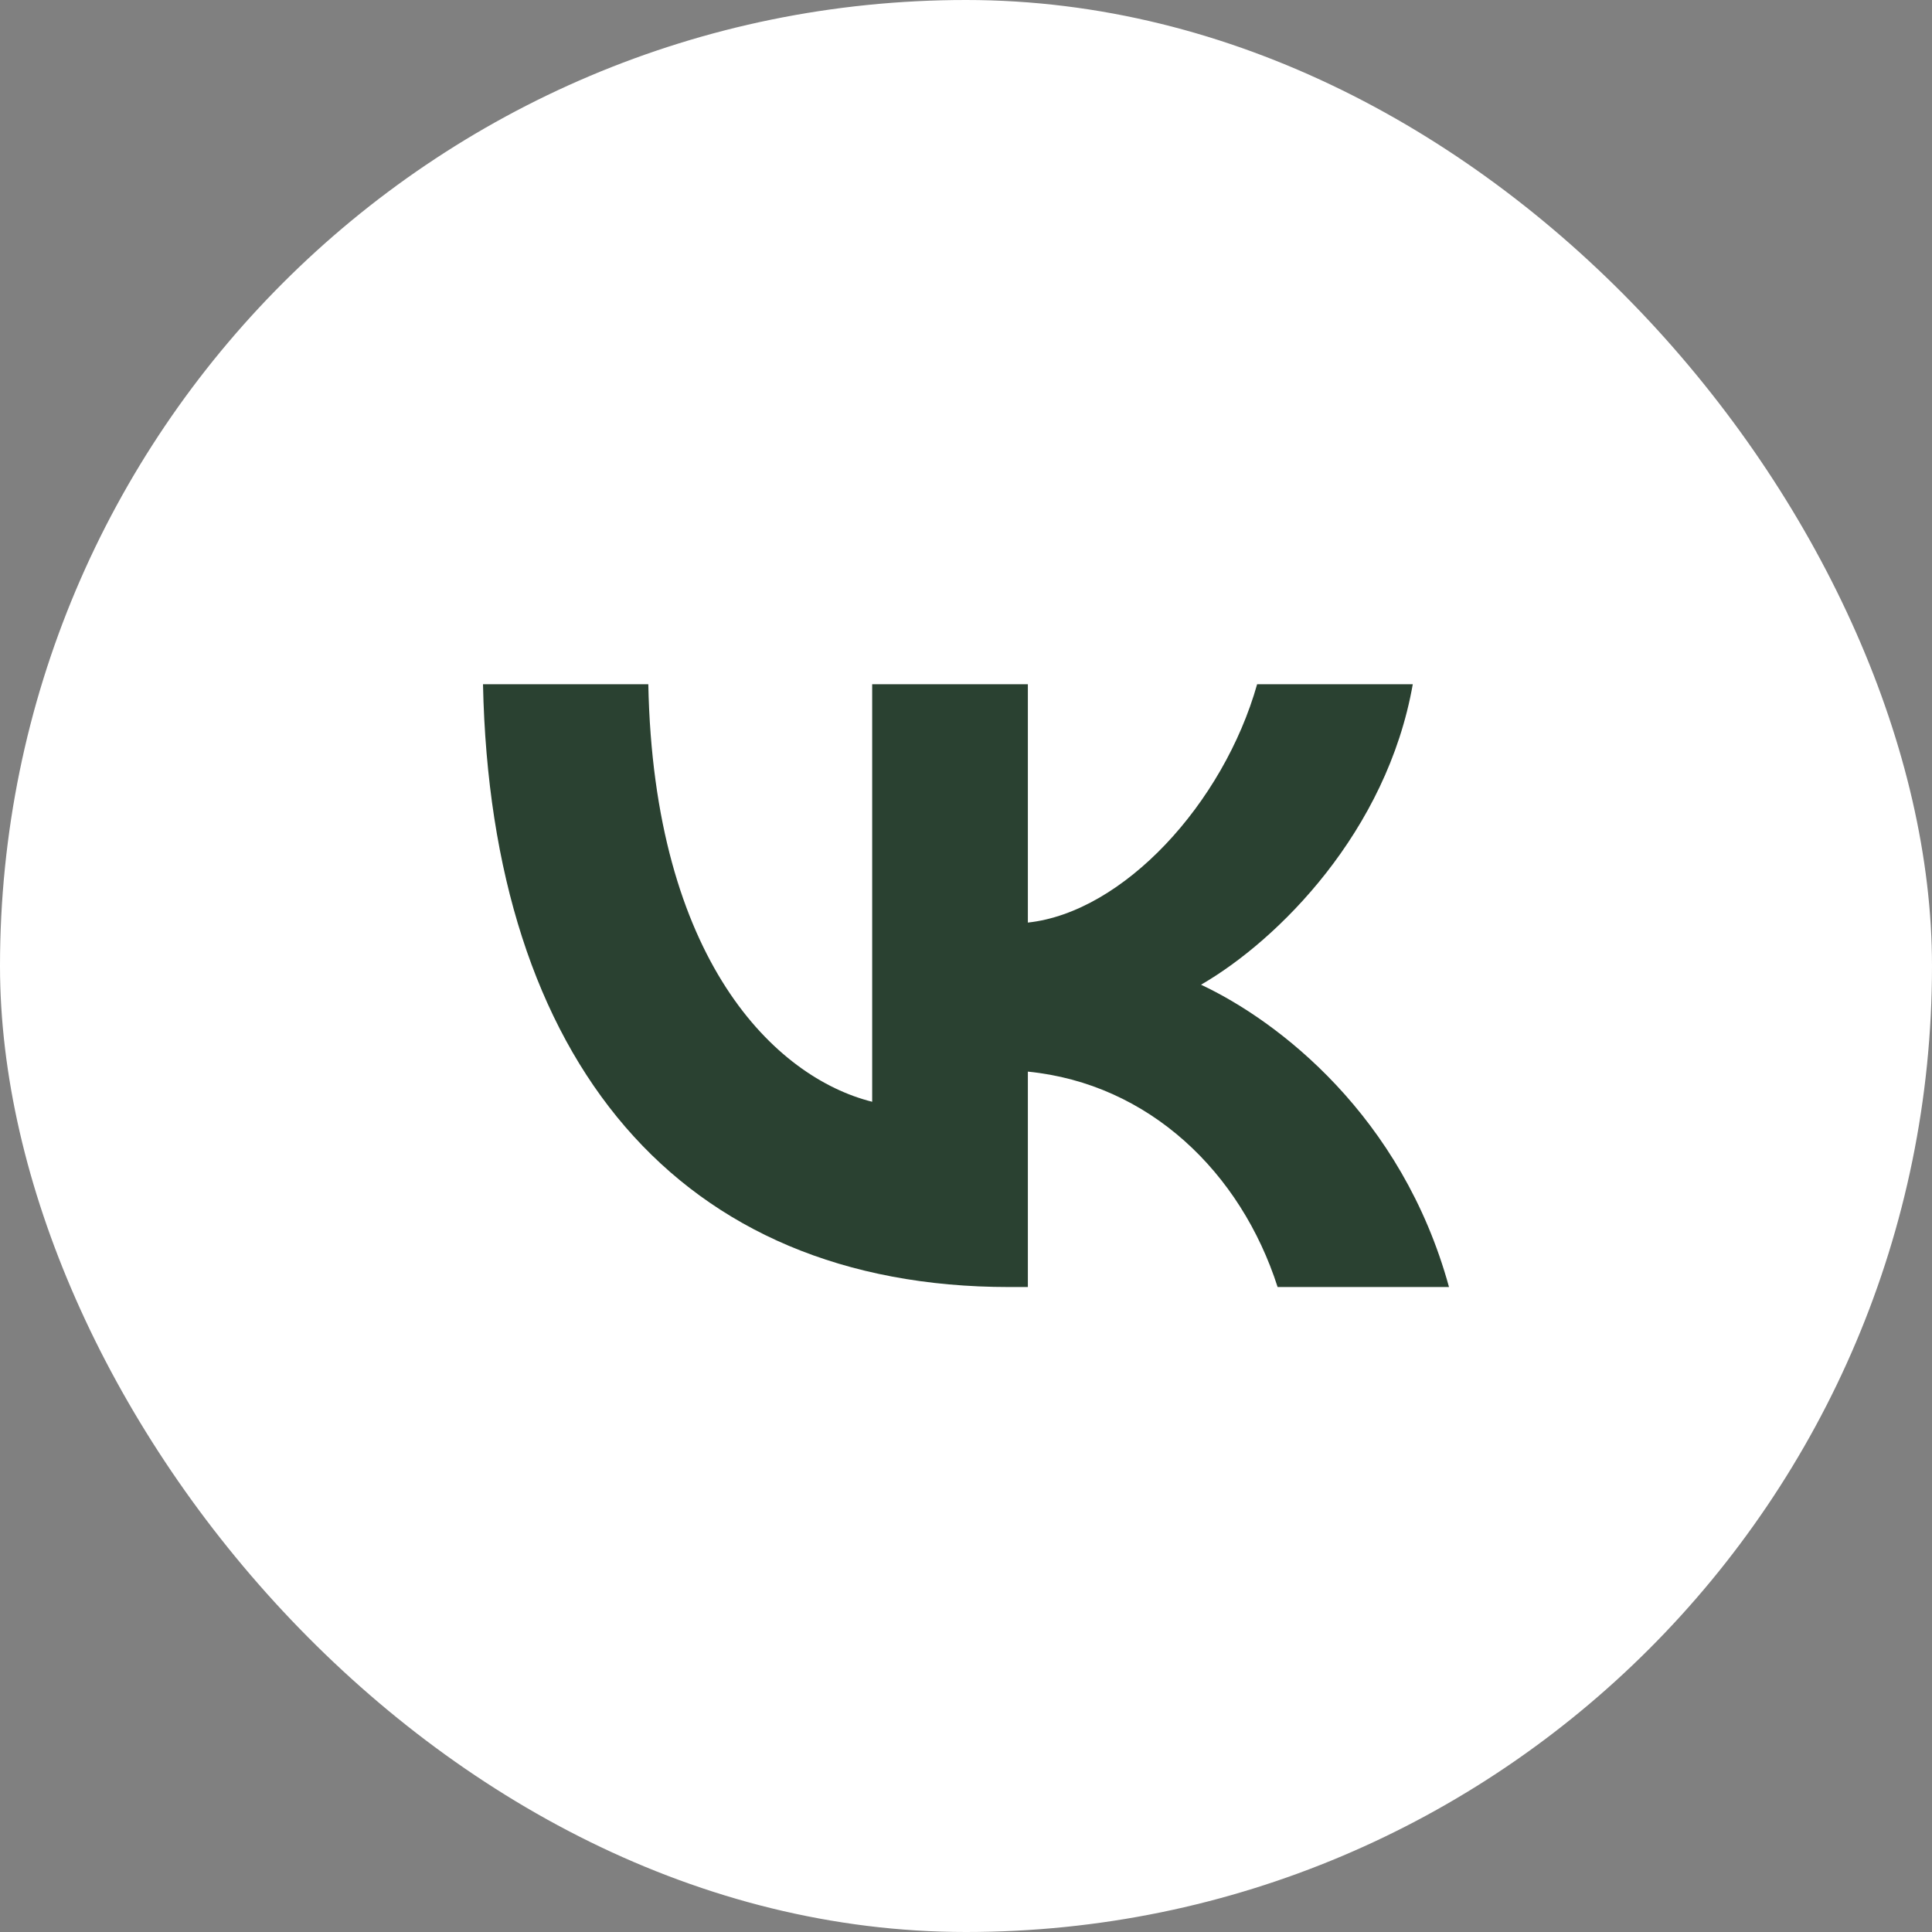
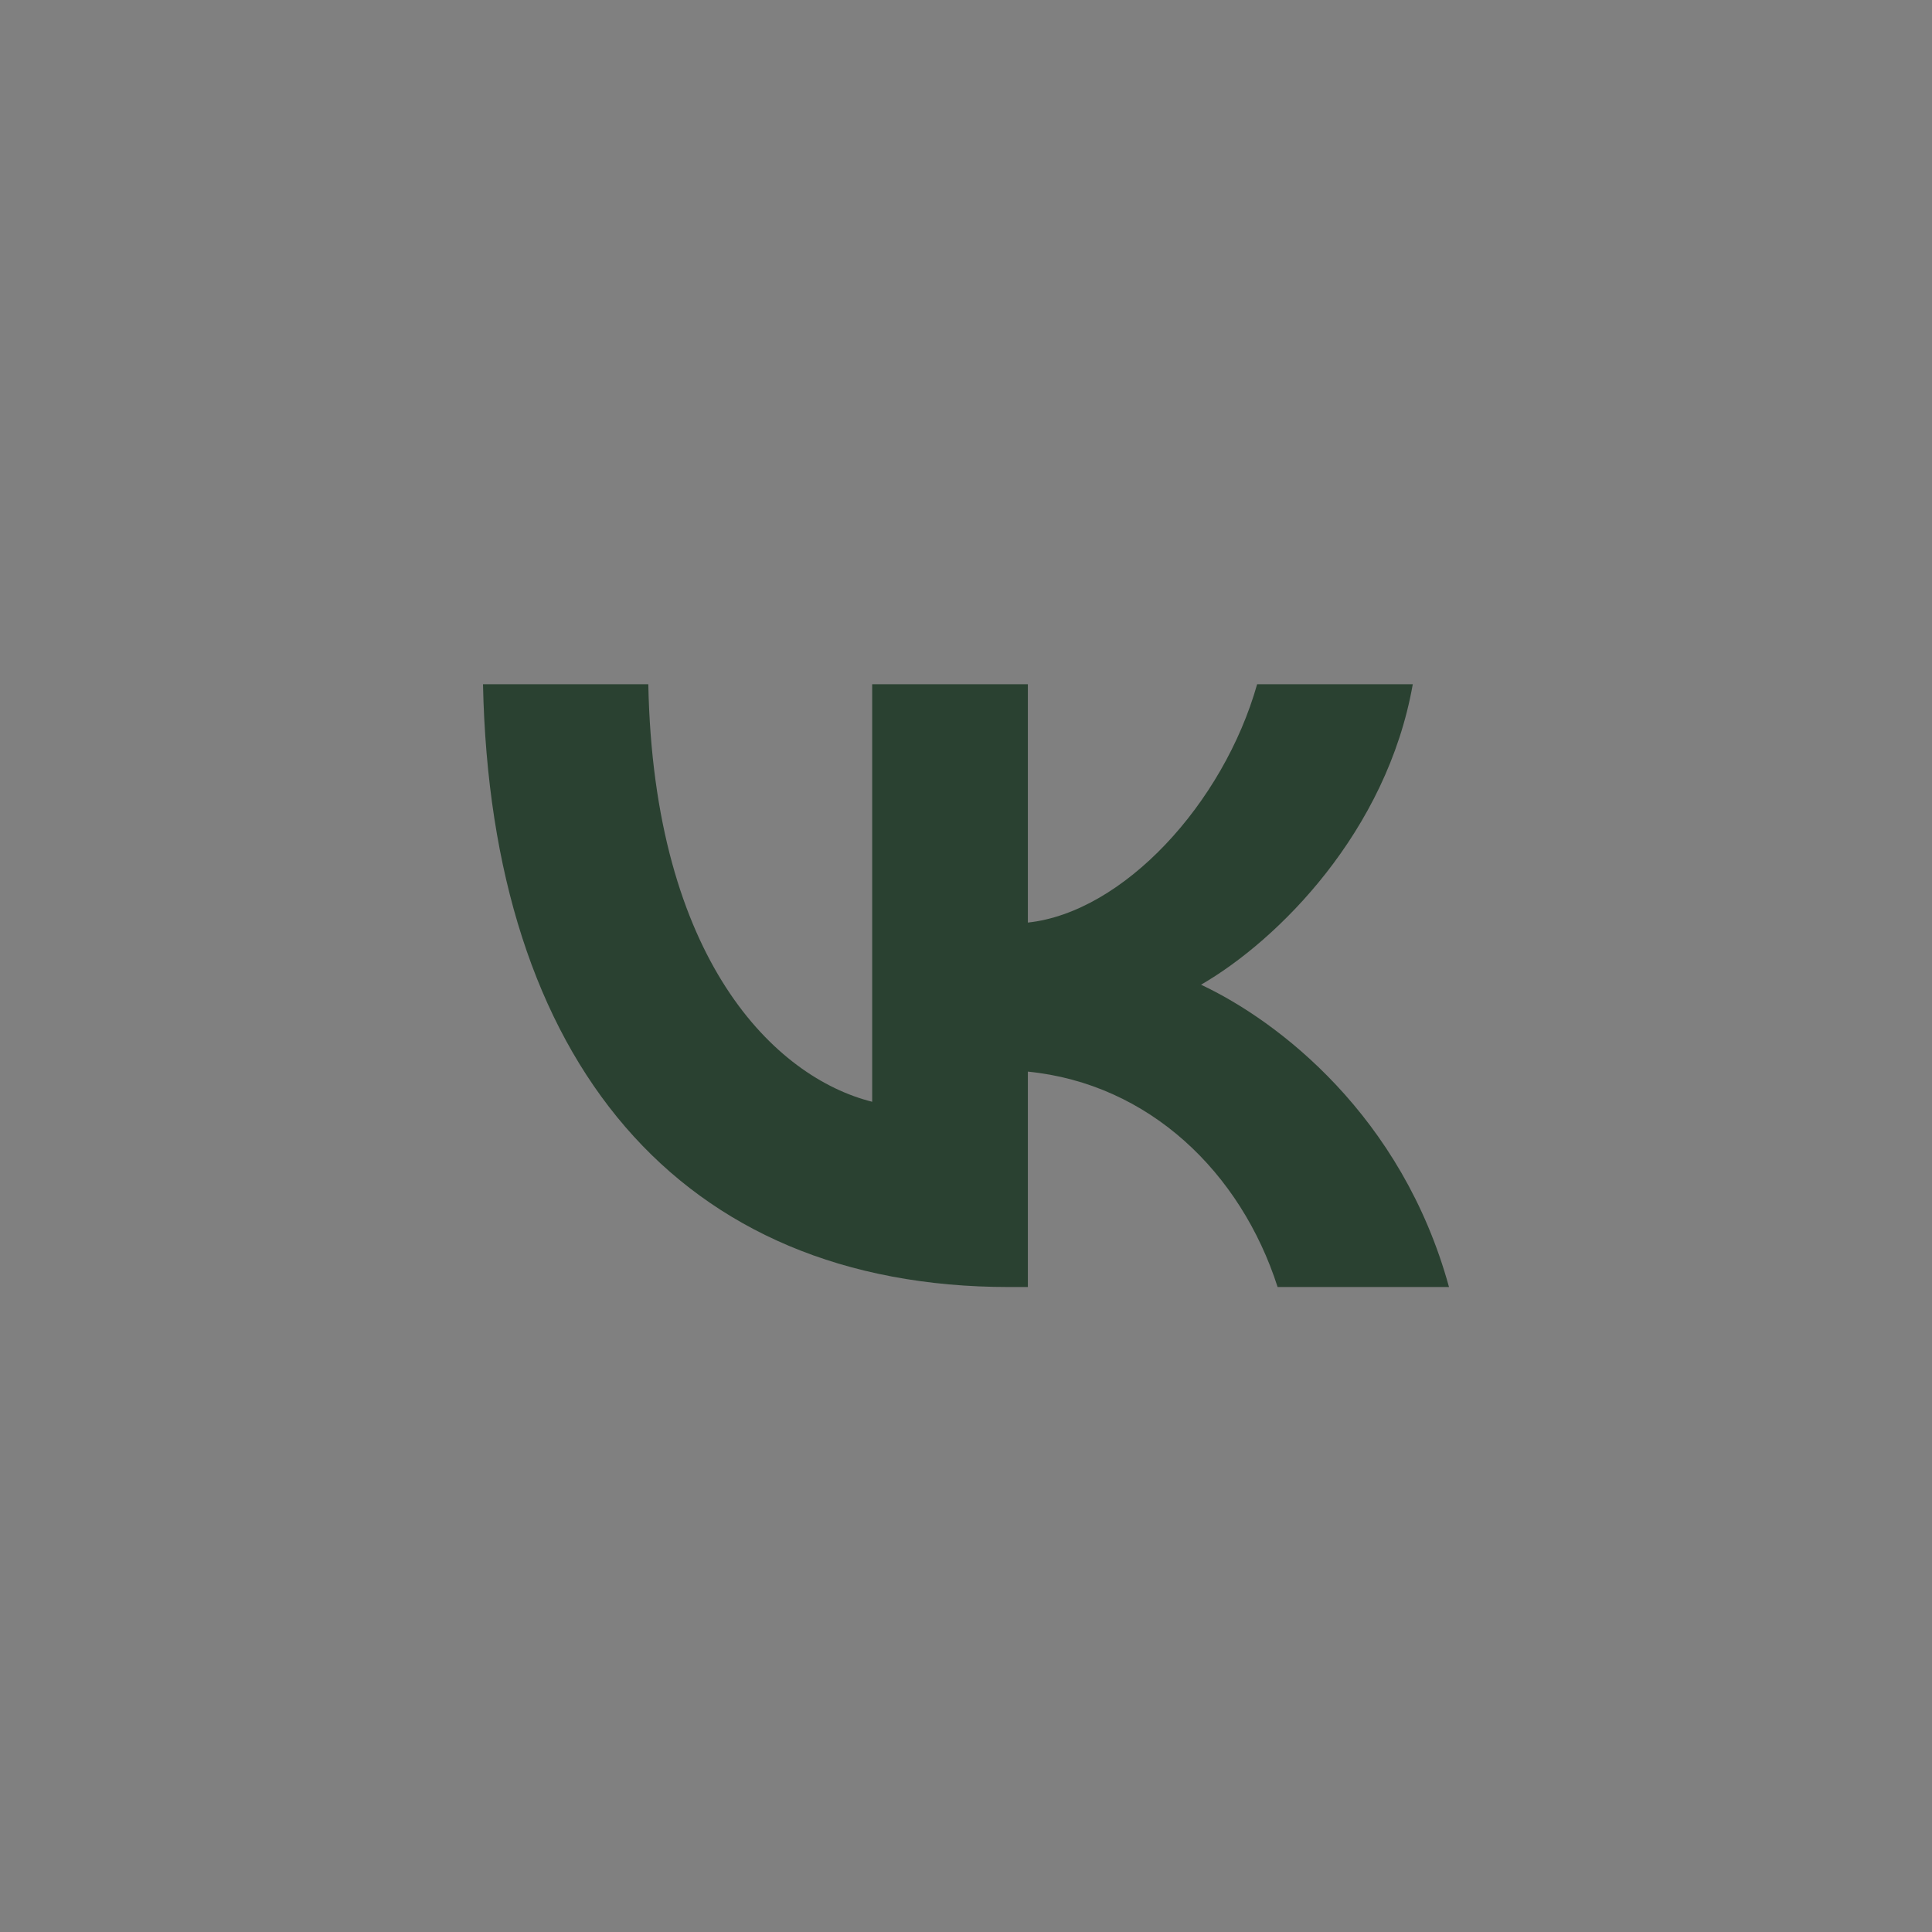
<svg xmlns="http://www.w3.org/2000/svg" width="48" height="48" viewBox="0 0 48 48" fill="none">
  <rect x="0" y="0" width="48" height="48" fill="#808080" stroke="none" />
-   <rect width="48" height="48" rx="24" fill="white" />
-   <path d="M25.072 31.976C16.872 31.976 12.195 26.354 12 17H16.107C16.242 23.866 19.27 26.774 21.669 27.373V17H25.537V22.921C27.905 22.666 30.393 19.968 31.233 17H35.1C34.456 20.658 31.758 23.356 29.839 24.465C31.758 25.365 34.831 27.718 36 31.976H31.742C30.828 29.127 28.55 26.924 25.537 26.624V31.976H25.072Z" fill="#2A4131" />
+   <path d="M25.072 31.976C16.872 31.976 12.195 26.354 12 17H16.107C16.242 23.866 19.27 26.774 21.669 27.373V17H25.537V22.921C27.905 22.666 30.393 19.968 31.233 17H35.1C34.456 20.658 31.758 23.356 29.839 24.465C31.758 25.365 34.831 27.718 36 31.976H31.742C30.828 29.127 28.55 26.924 25.537 26.624V31.976H25.072" fill="#2A4131" />
</svg>